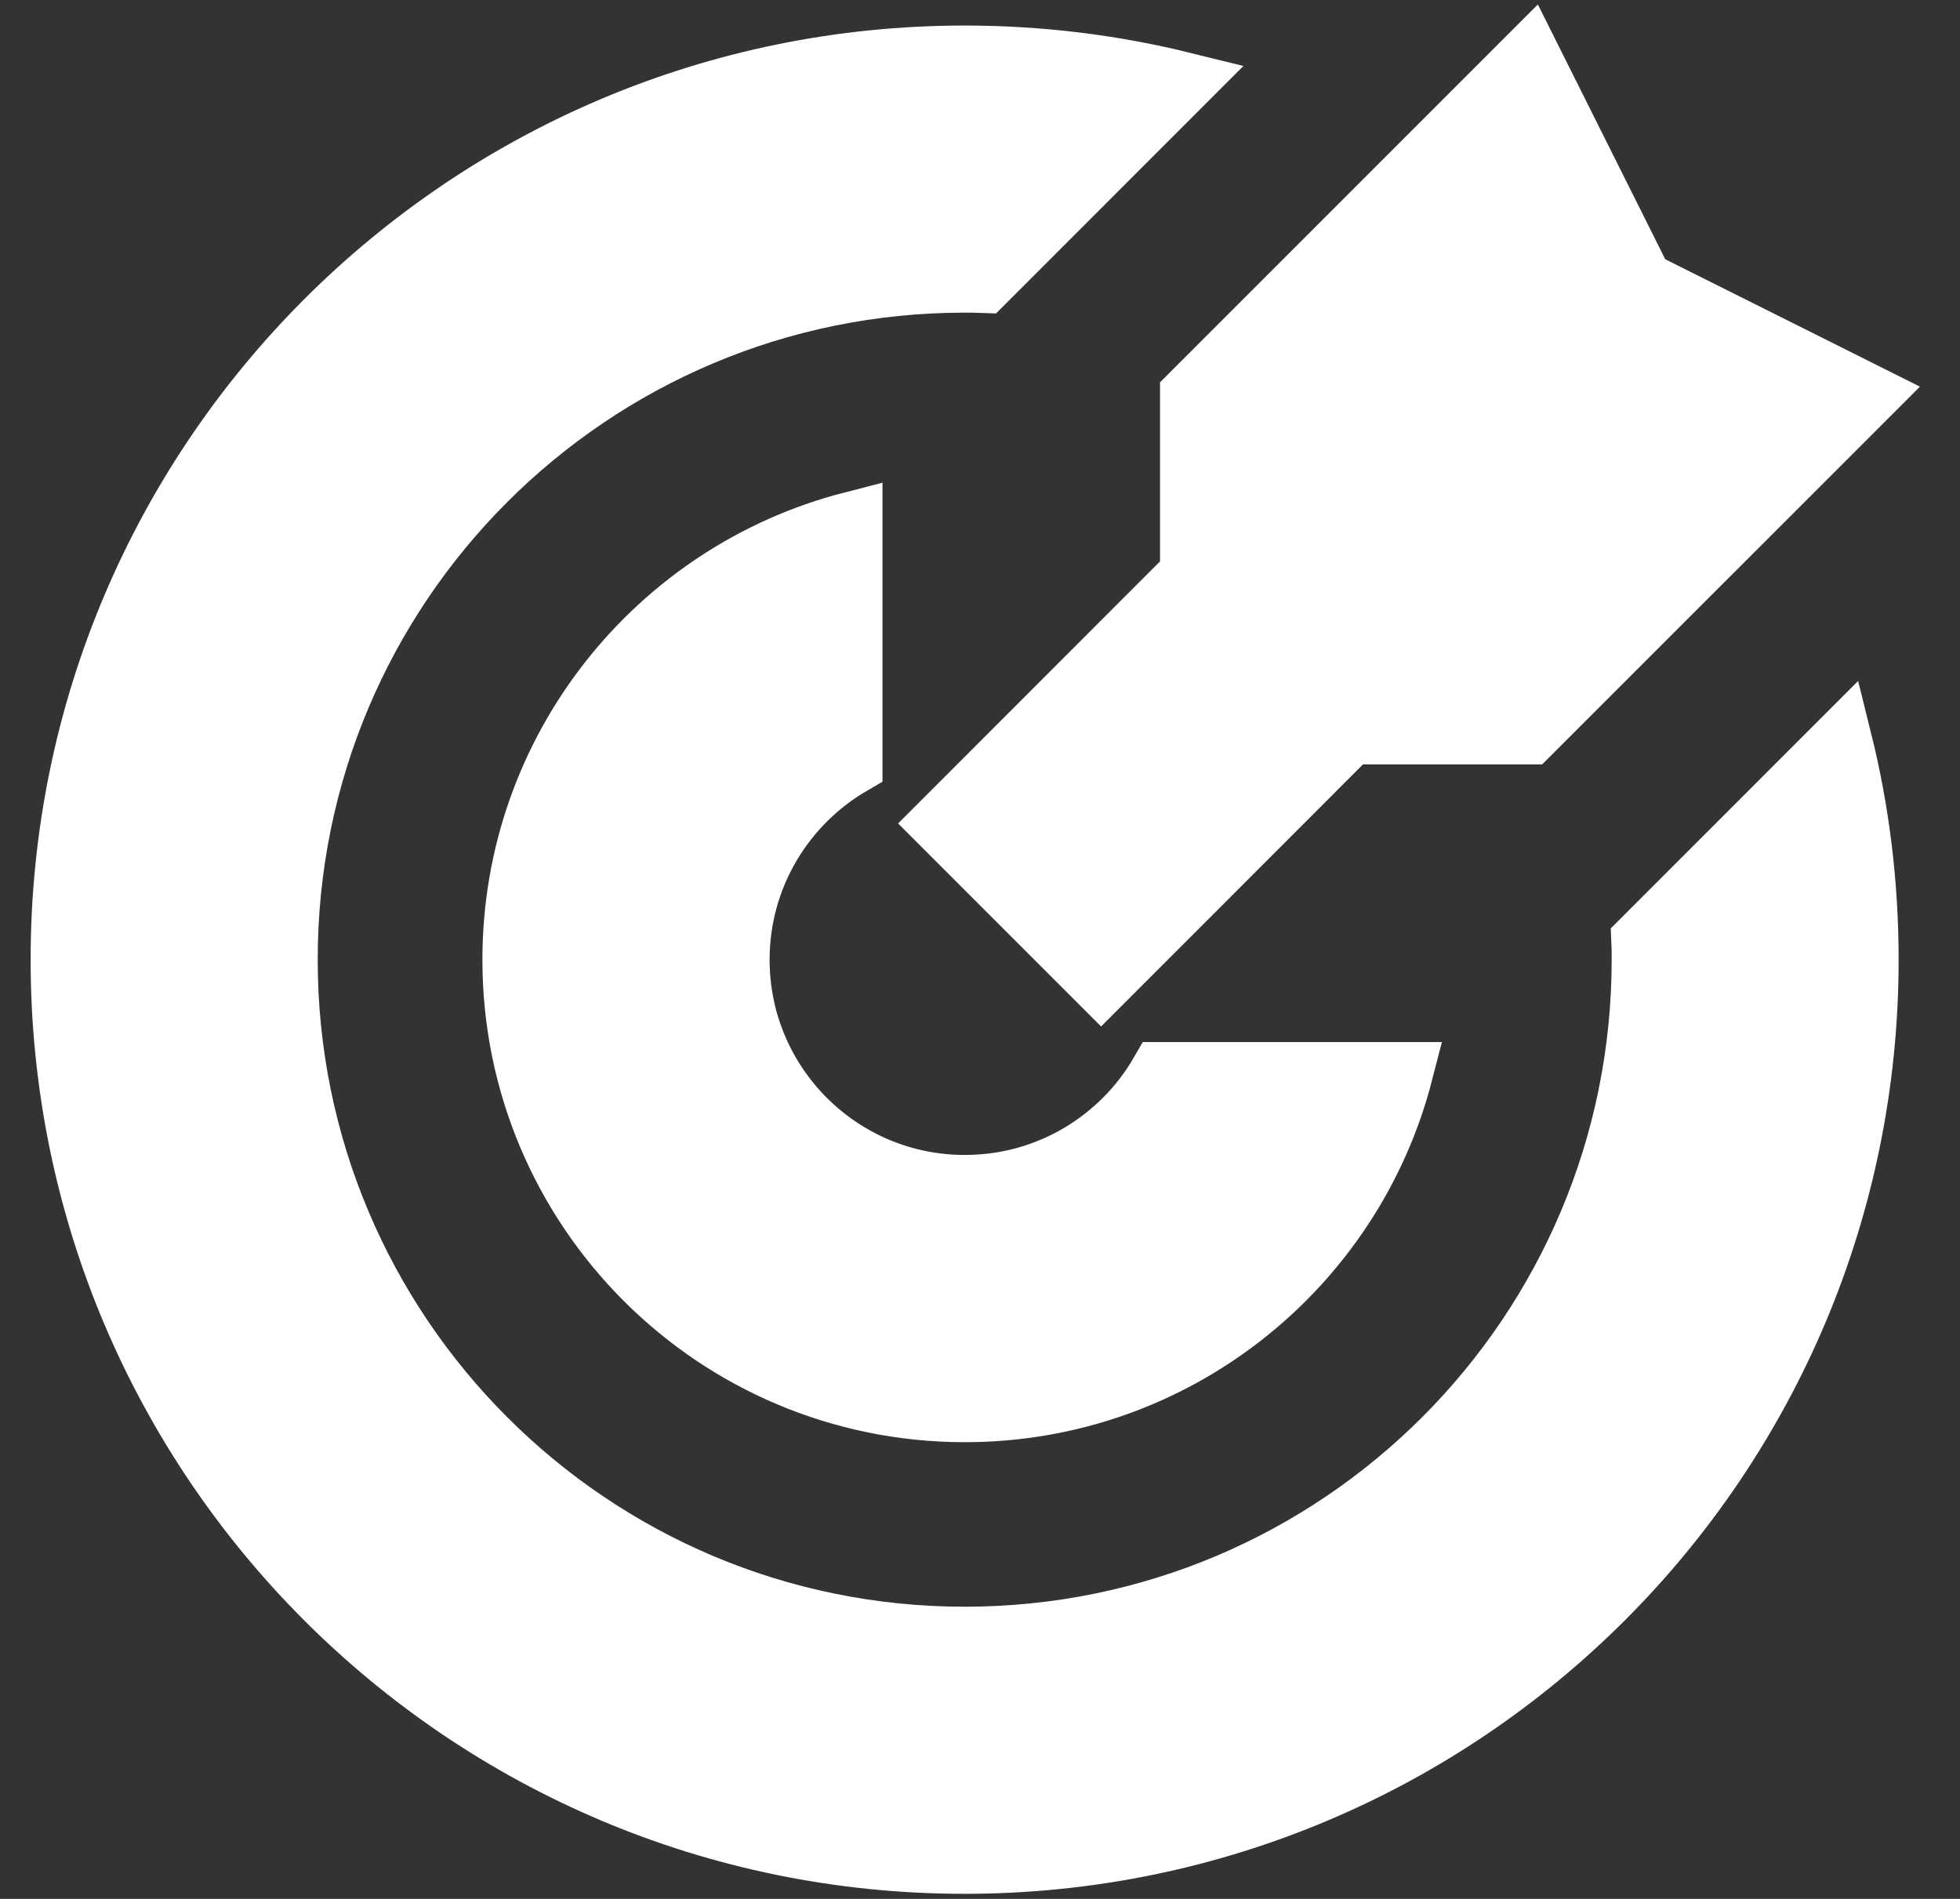
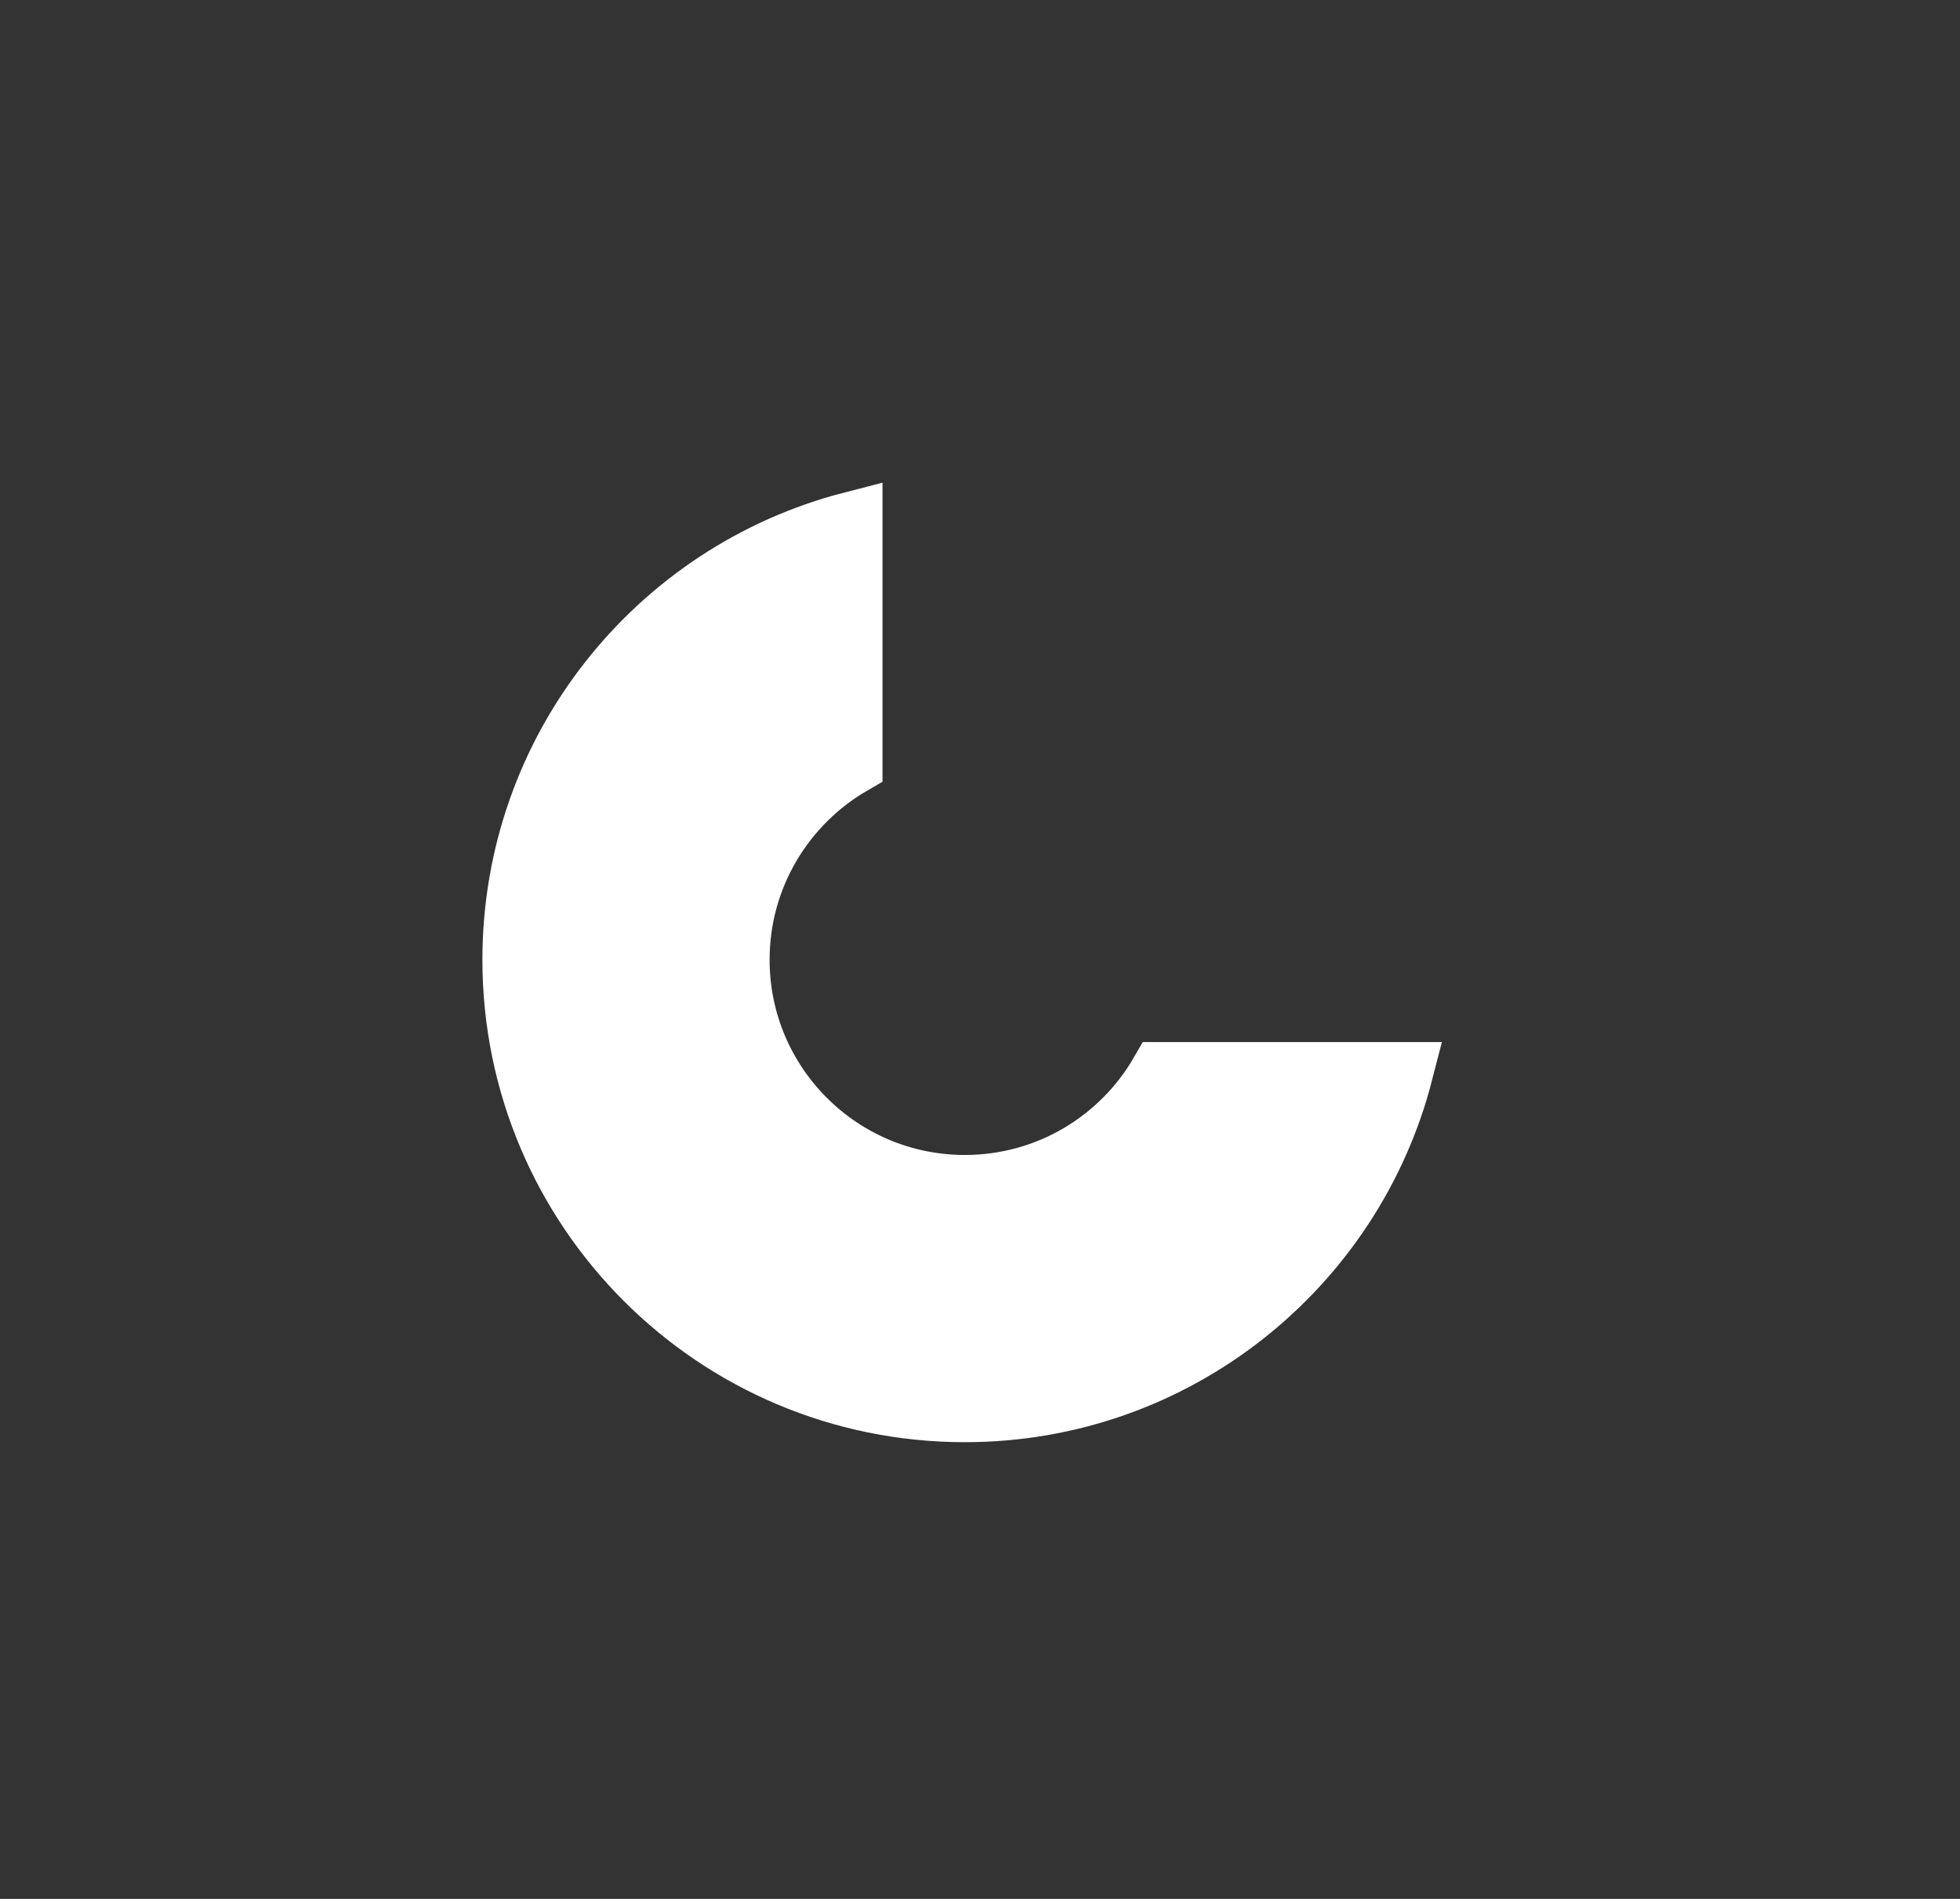
<svg xmlns="http://www.w3.org/2000/svg" width="32" height="31" viewBox="0 0 32 31" fill="none">
  <rect x="0" y="0" width="32" height="31" fill="#333333" stroke="none" />
-   <path d="M16.063 4.609C15.959 4.605 15.856 4.604 15.75 4.604C9.639 4.604 4.687 9.557 4.687 15.667C4.687 21.776 9.641 26.73 15.75 26.73C21.859 26.73 26.813 21.776 26.813 15.667C26.813 15.562 26.813 15.458 26.808 15.354L30.065 12.096C30.349 13.238 30.498 14.434 30.498 15.665C30.498 23.811 23.895 30.417 15.747 30.417C7.599 30.417 1 23.815 1 15.668C1 7.522 7.604 0.917 15.752 0.917C16.983 0.917 18.179 1.068 19.321 1.35L16.063 4.609Z" fill="white" stroke="white" />
  <path d="M8.376 15.668C8.376 12.232 10.726 9.344 13.908 8.525V12.474C12.807 13.112 12.065 14.304 12.065 15.668C12.065 17.705 13.717 19.355 15.752 19.355C17.118 19.355 18.309 18.614 18.946 17.512H22.896C22.076 20.693 19.188 23.044 15.752 23.044C11.678 23.044 8.376 19.742 8.376 15.668Z" fill="white" stroke="white" />
-   <path d="M26.815 4.605L24.971 0.917L19.439 6.449V9.372L15.37 13.443L17.977 16.05L22.046 11.979H24.971L30.502 6.449L26.815 4.605Z" fill="white" stroke="white" />
</svg>